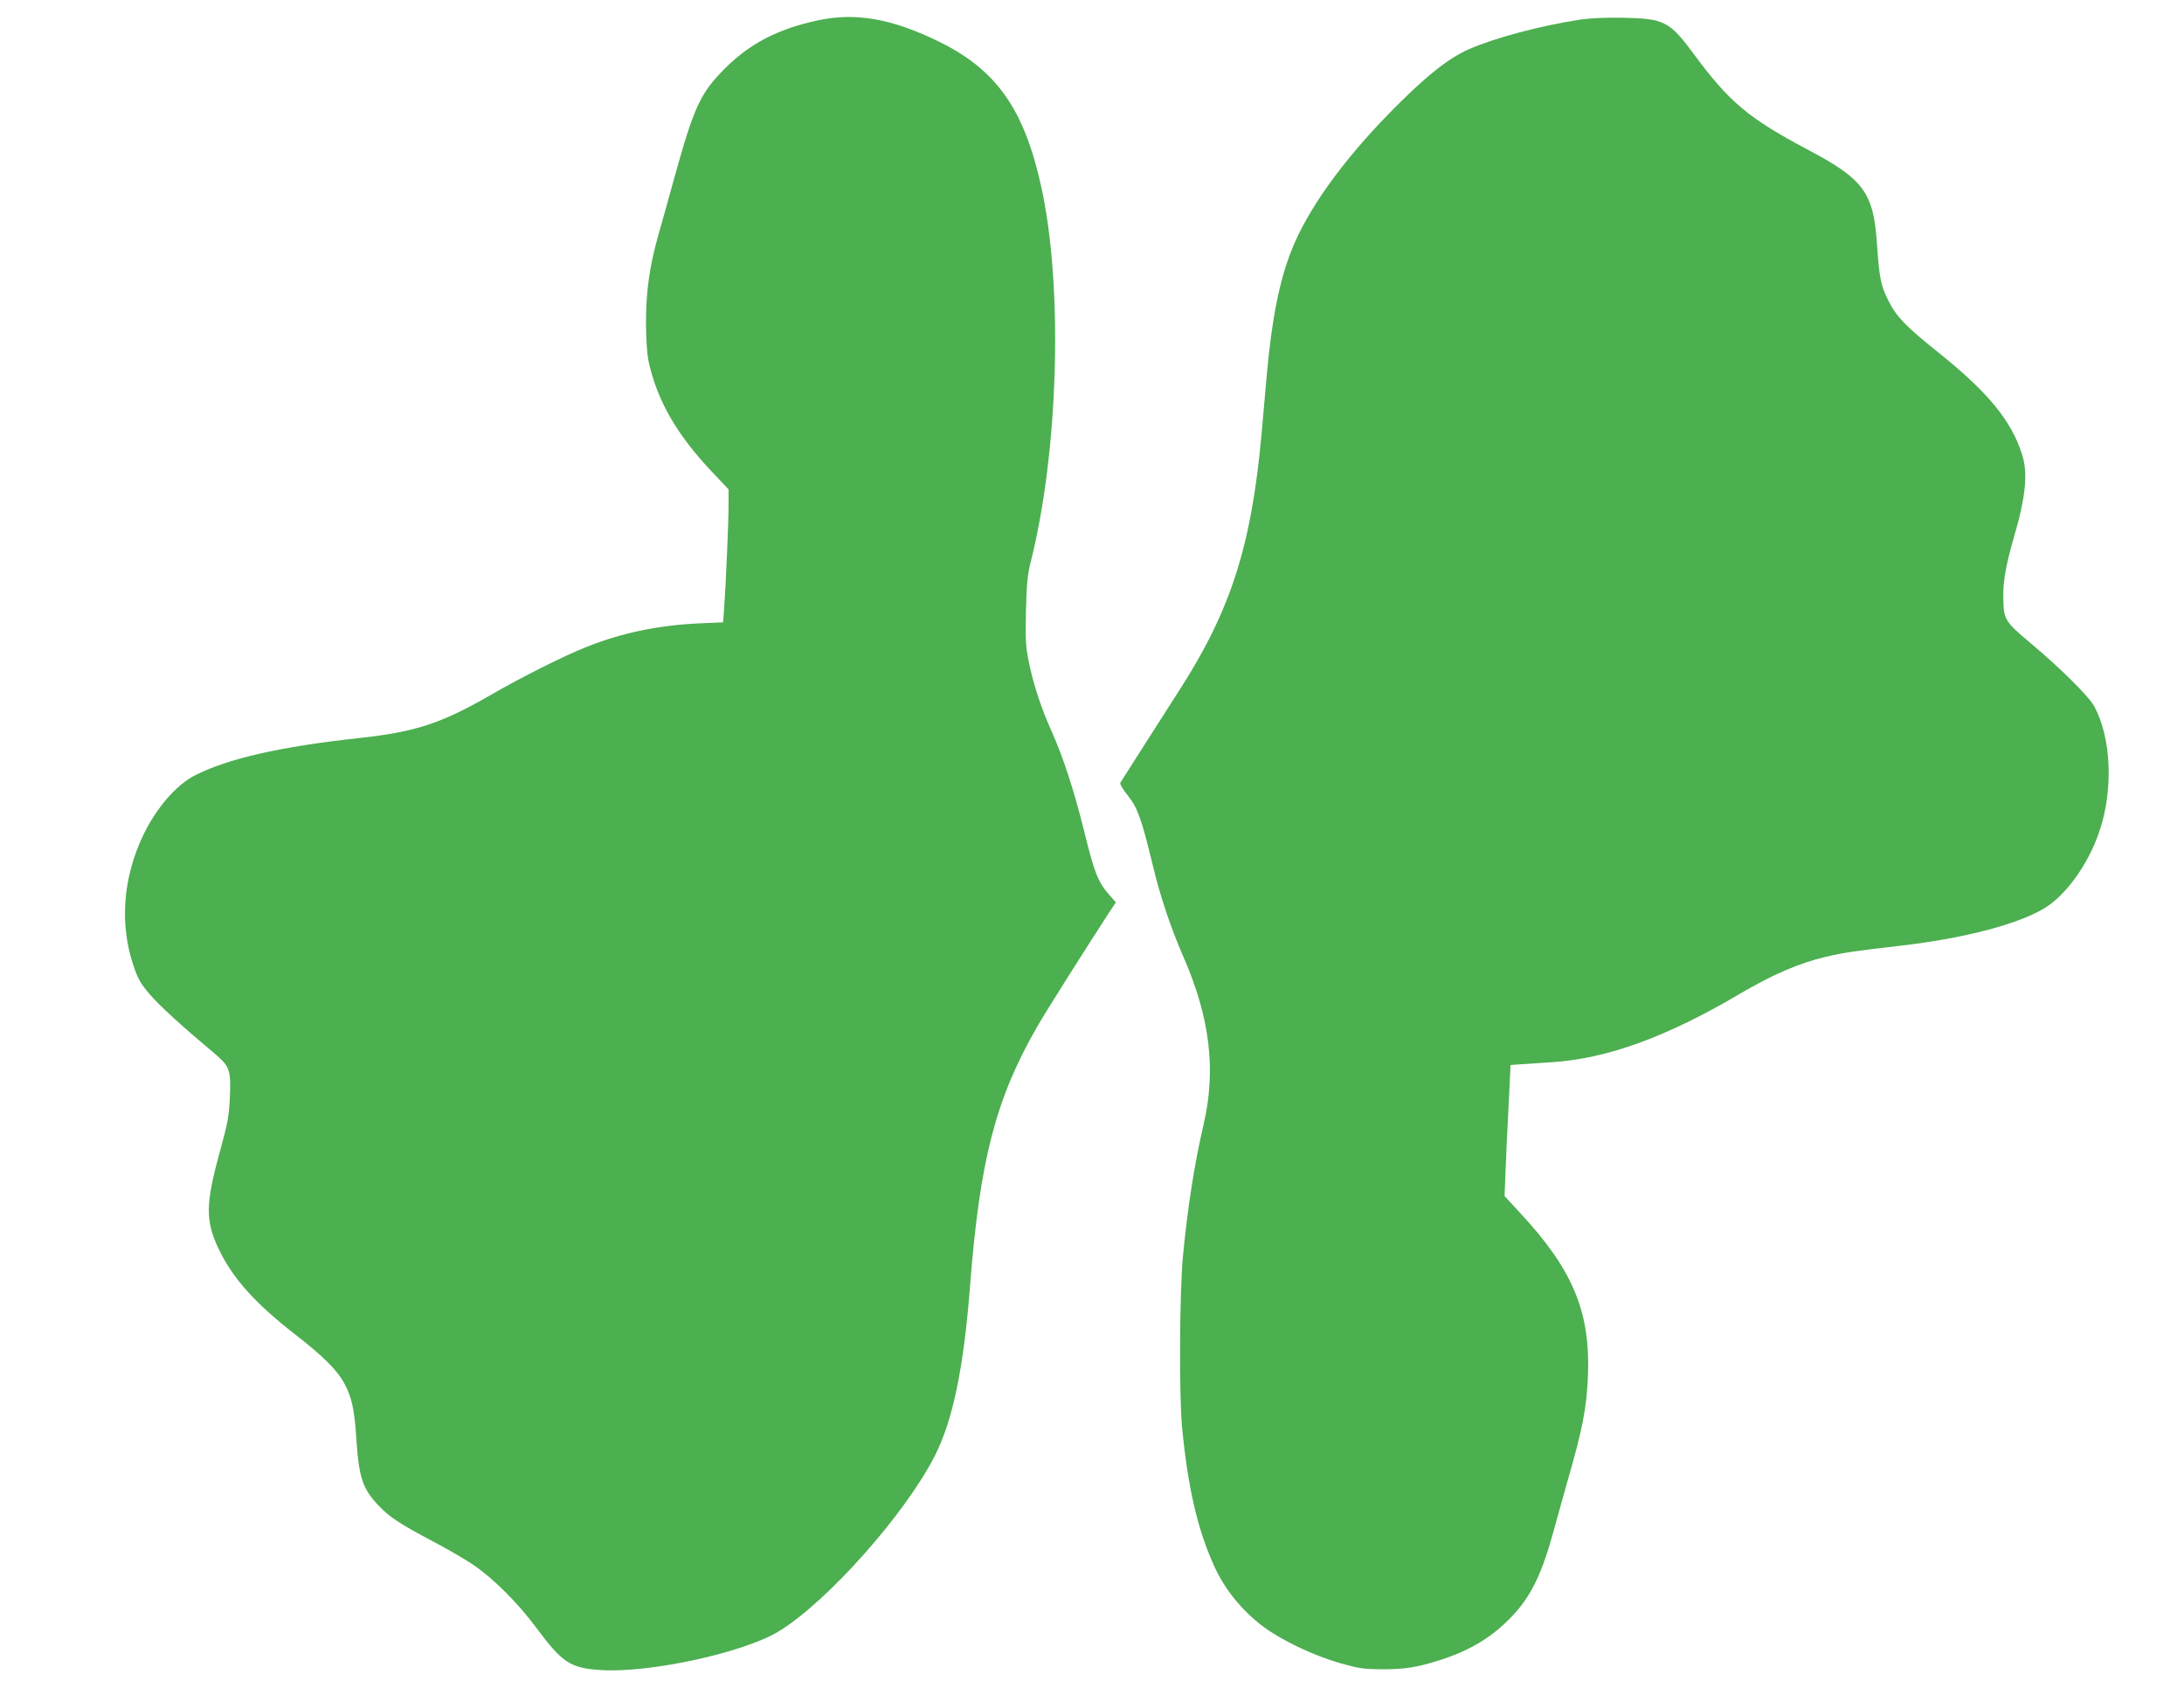
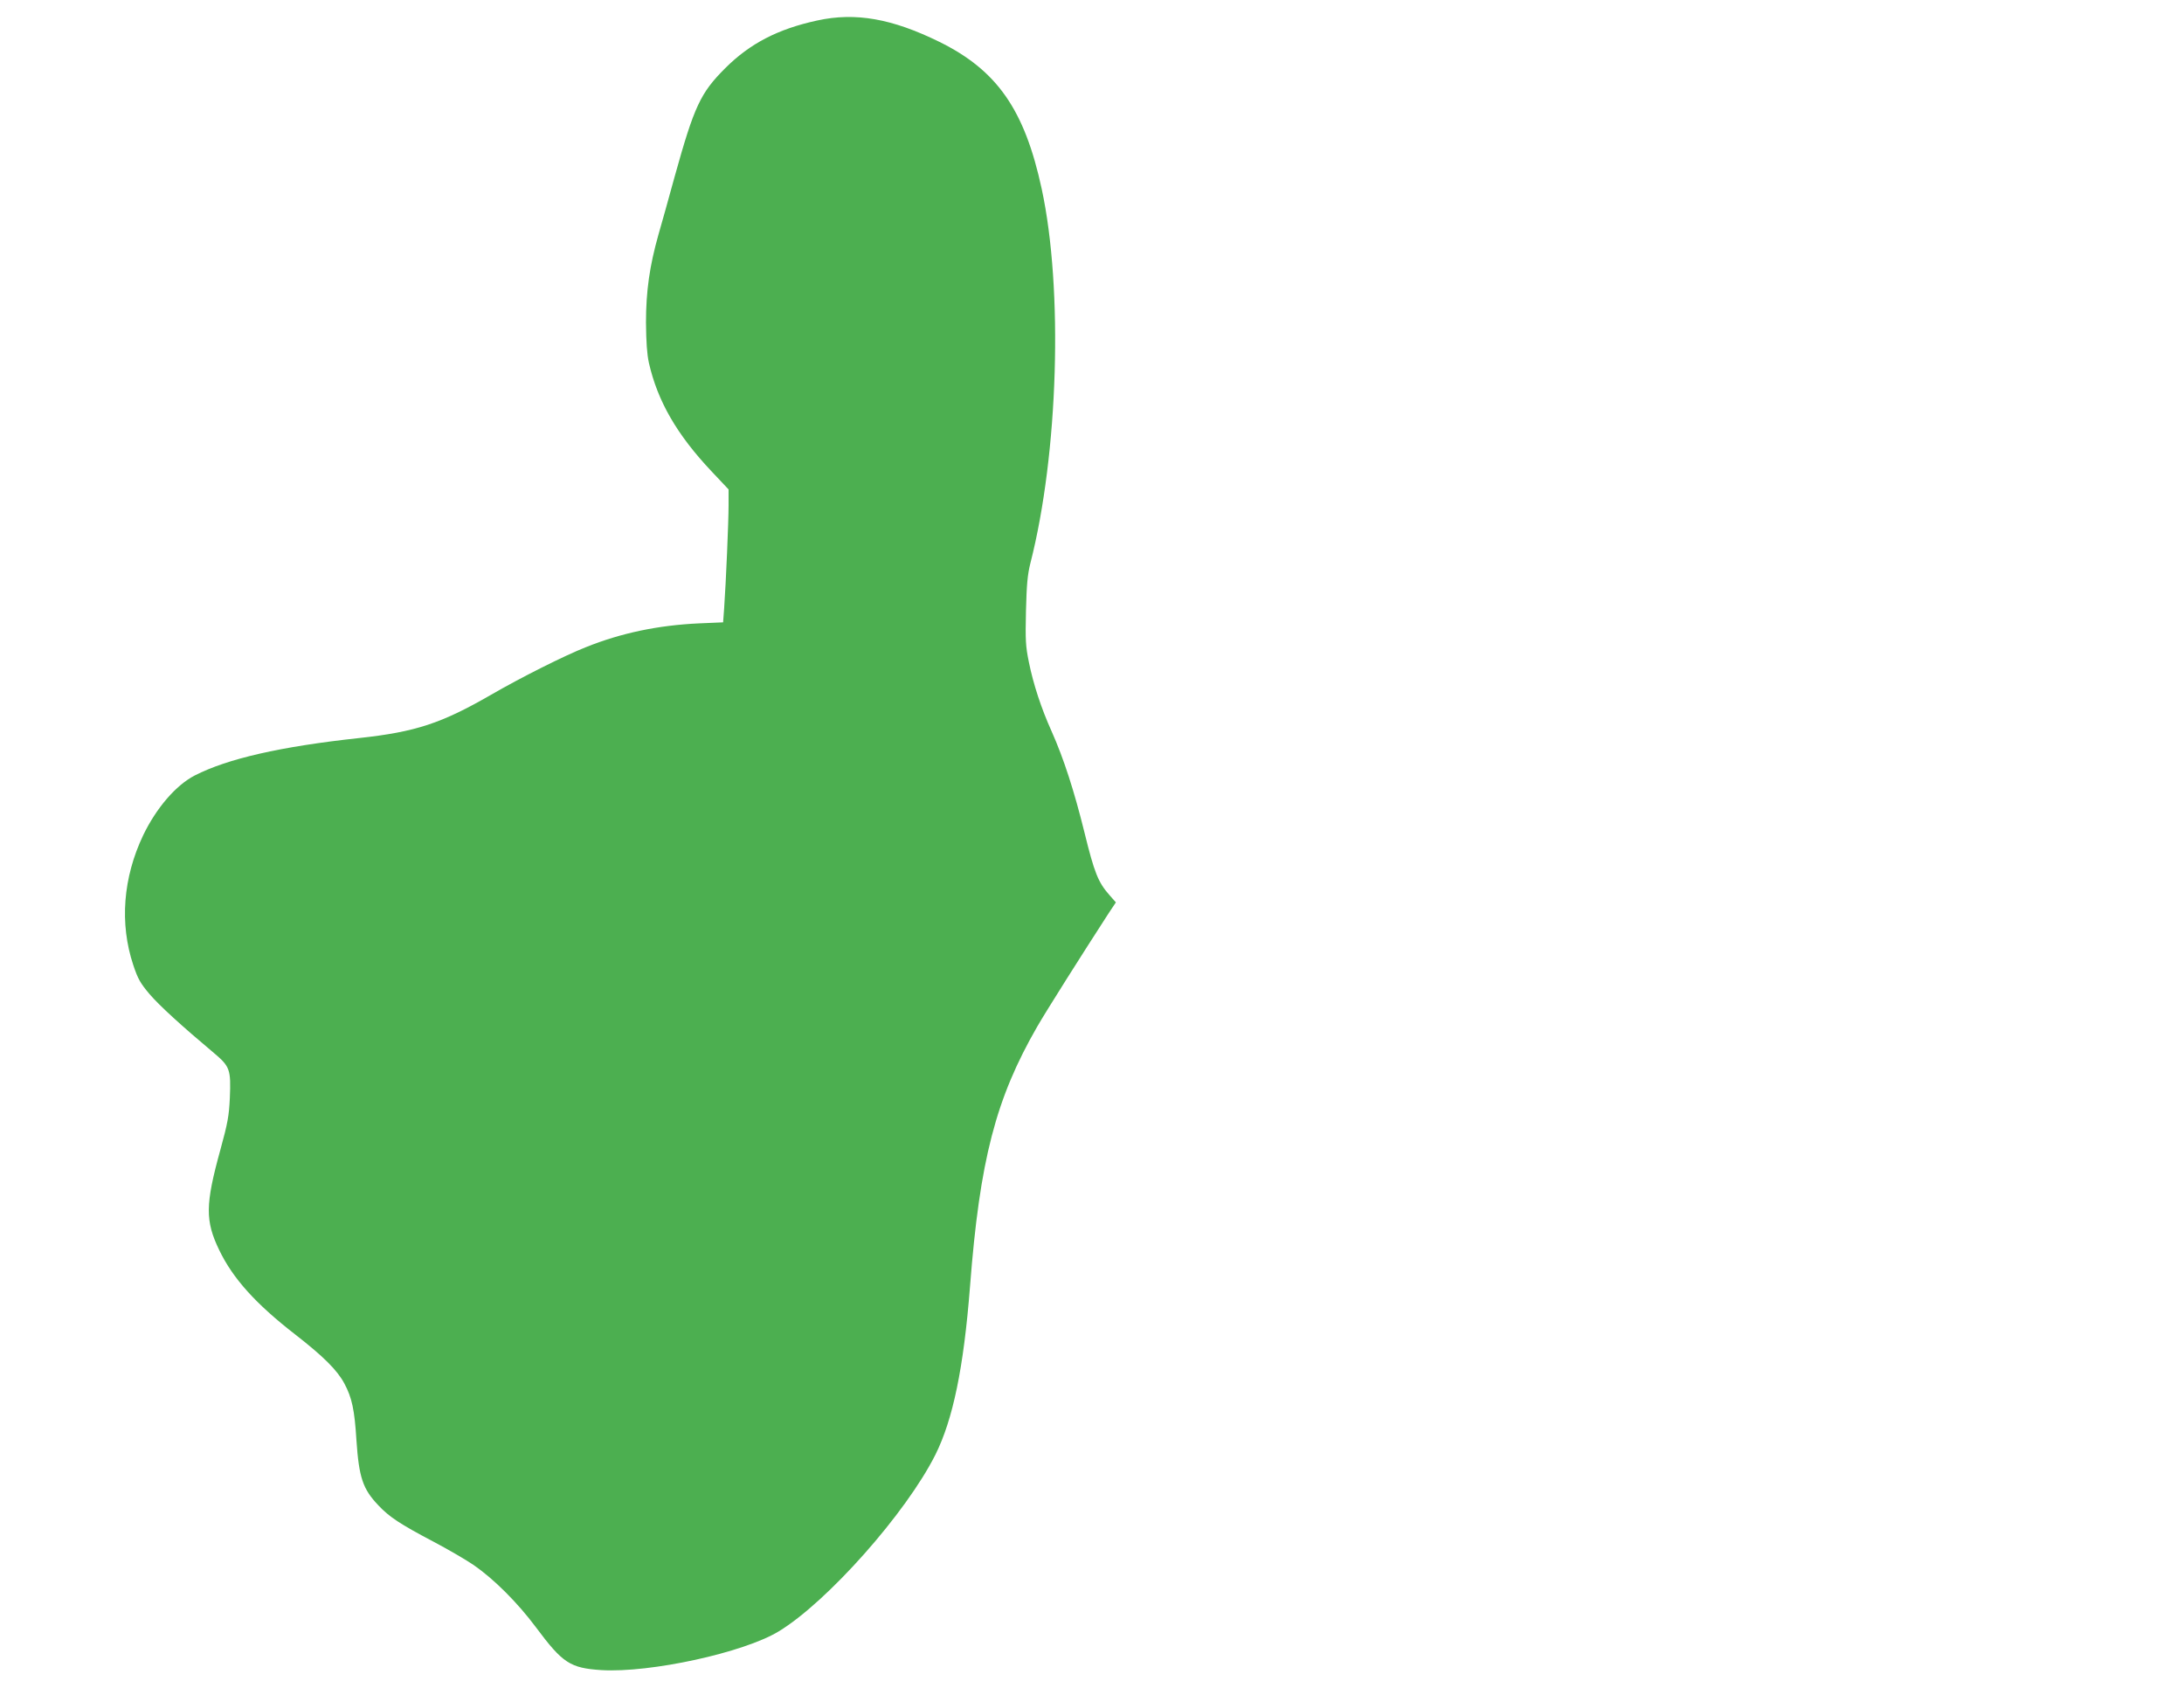
<svg xmlns="http://www.w3.org/2000/svg" version="1.0" width="1280pt" height="989pt" viewBox="0 0 1280 989" preserveAspectRatio="xMidYMid meet">
  <g transform="translate(0,989) scale(0.1,-0.1)" fill="#4caf50" stroke="none">
    <path d="M4790 9770 c-231 -50 -395 -135 -540 -280 -145 -145 -181 -222 -296 -635 -36 -132 -79 -285 -95 -340 -52 -184 -73 -332 -73 -515 1 -115 6 -186 17 -236 51 -225 164 -421 368 -637 l99 -105 0 -94 c0 -92 -15 -448 -26 -604 l-6 -81 -141 -6 c-239 -11 -455 -56 -662 -139 -127 -50 -380 -177 -558 -280 -290 -167 -441 -217 -772 -253 -462 -50 -771 -121 -963 -219 -111 -57 -226 -191 -303 -351 -118 -248 -139 -517 -58 -760 27 -81 41 -106 95 -170 59 -69 190 -188 377 -345 95 -80 101 -97 94 -265 -5 -104 -12 -145 -56 -305 -88 -319 -89 -414 -6 -586 80 -166 213 -314 445 -494 167 -130 246 -209 288 -287 45 -84 60 -155 71 -333 15 -219 37 -286 130 -383 62 -66 127 -109 319 -210 89 -47 197 -110 239 -139 117 -81 255 -218 364 -364 157 -211 201 -239 384 -251 286 -17 833 102 1039 227 285 173 747 694 918 1035 103 206 166 510 203 985 57 742 151 1102 394 1524 53 92 259 418 419 665 l42 63 -38 43 c-66 75 -88 130 -146 366 -60 243 -122 435 -193 594 -60 133 -107 276 -133 405 -19 93 -21 128 -17 300 4 156 9 212 26 280 164 642 193 1607 66 2194 -100 463 -261 694 -600 861 -277 136 -491 174 -715 125z" />
-     <path d="M9260 9775 c-233 -36 -497 -106 -650 -173 -124 -54 -262 -165 -470 -378 -276 -283 -477 -564 -570 -799 -71 -178 -116 -403 -145 -725 -8 -96 -22 -254 -31 -350 -59 -654 -179 -1033 -479 -1500 -201 -314 -343 -537 -349 -547 -4 -7 15 -39 44 -75 57 -71 81 -138 146 -408 43 -180 104 -364 181 -540 154 -353 191 -658 118 -975 -56 -240 -94 -489 -122 -776 -20 -217 -23 -812 -5 -1004 34 -354 91 -599 188 -812 62 -137 161 -259 286 -354 107 -80 292 -169 448 -214 112 -32 138 -36 245 -37 137 -1 210 11 345 54 179 57 309 137 424 259 111 117 176 253 246 514 18 66 50 181 71 255 93 320 119 449 126 645 13 370 -90 616 -397 946 l-92 100 6 152 c3 84 11 256 18 384 l11 232 71 5 c39 3 114 8 166 11 327 20 679 148 1110 403 187 110 346 179 501 215 106 25 153 32 454 67 403 48 736 142 868 246 118 92 230 262 285 434 79 242 64 540 -34 721 -32 59 -201 226 -374 371 -154 129 -158 137 -159 278 -1 89 18 189 63 345 69 235 82 372 47 482 -63 198 -200 365 -490 597 -191 153 -247 210 -295 307 -43 85 -52 134 -65 324 -20 306 -76 384 -408 559 -346 184 -458 277 -668 562 -140 189 -172 205 -410 210 -104 2 -193 -2 -255 -11z" />
  </g>
</svg>